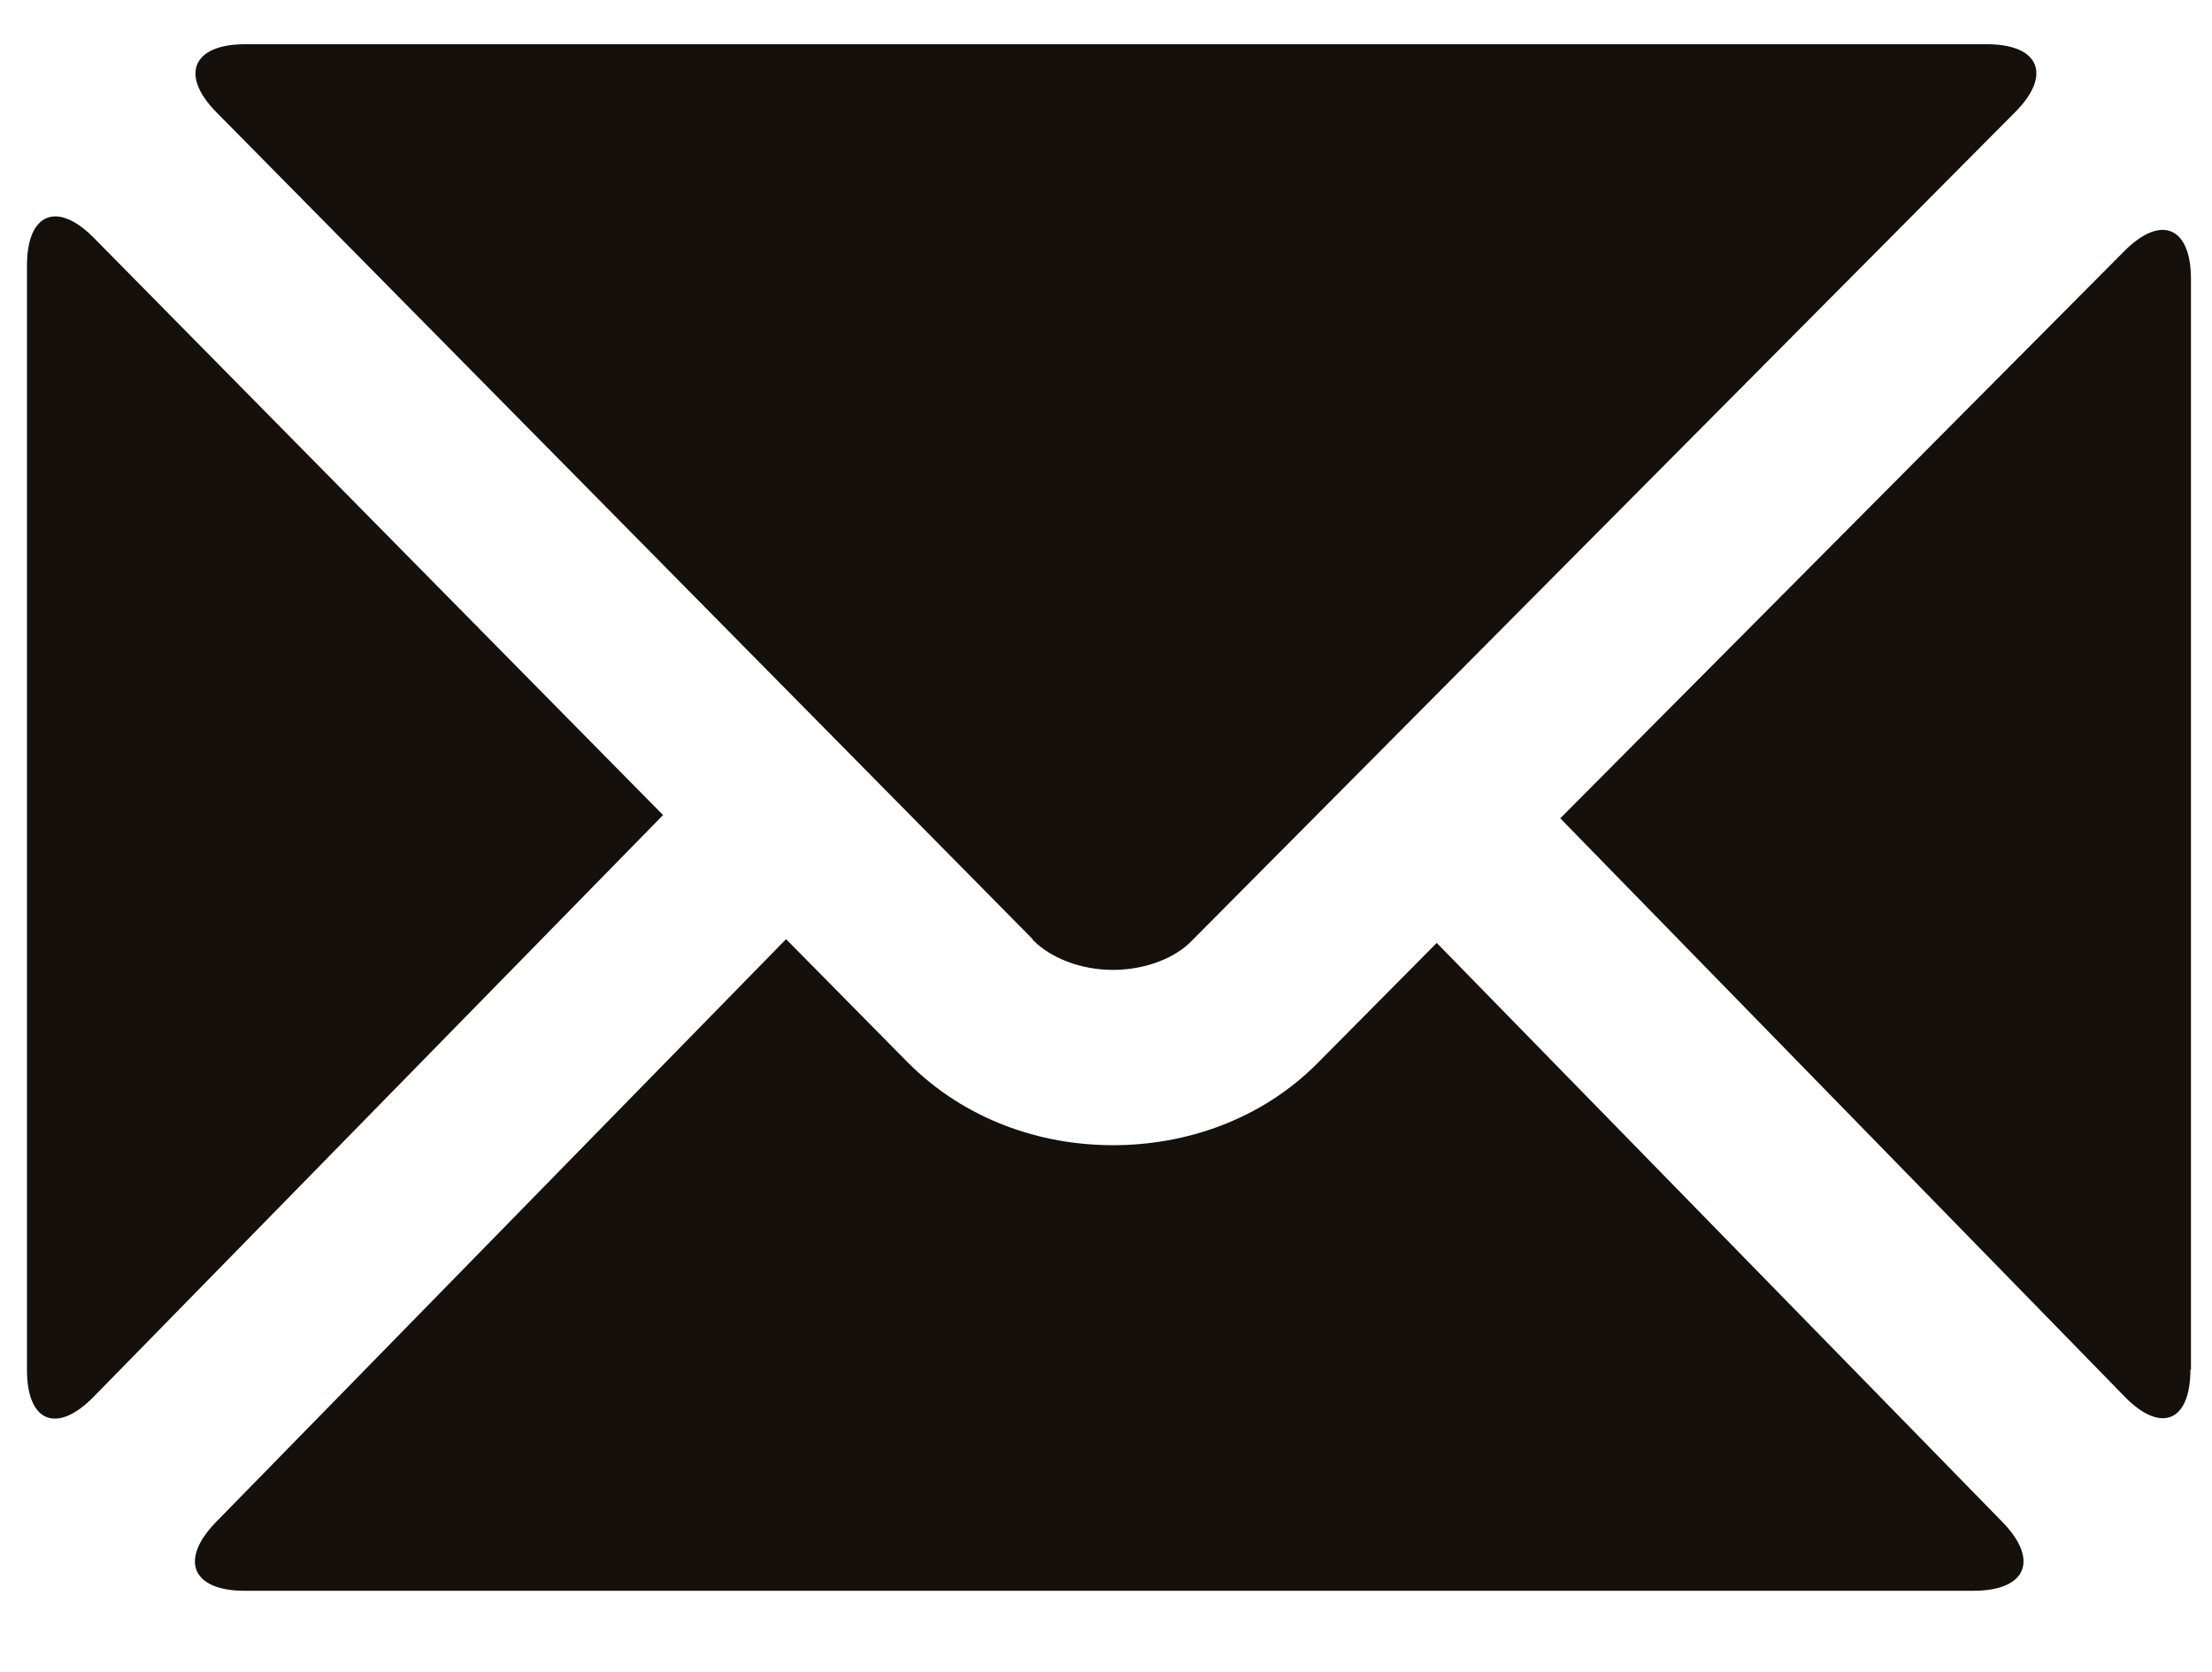
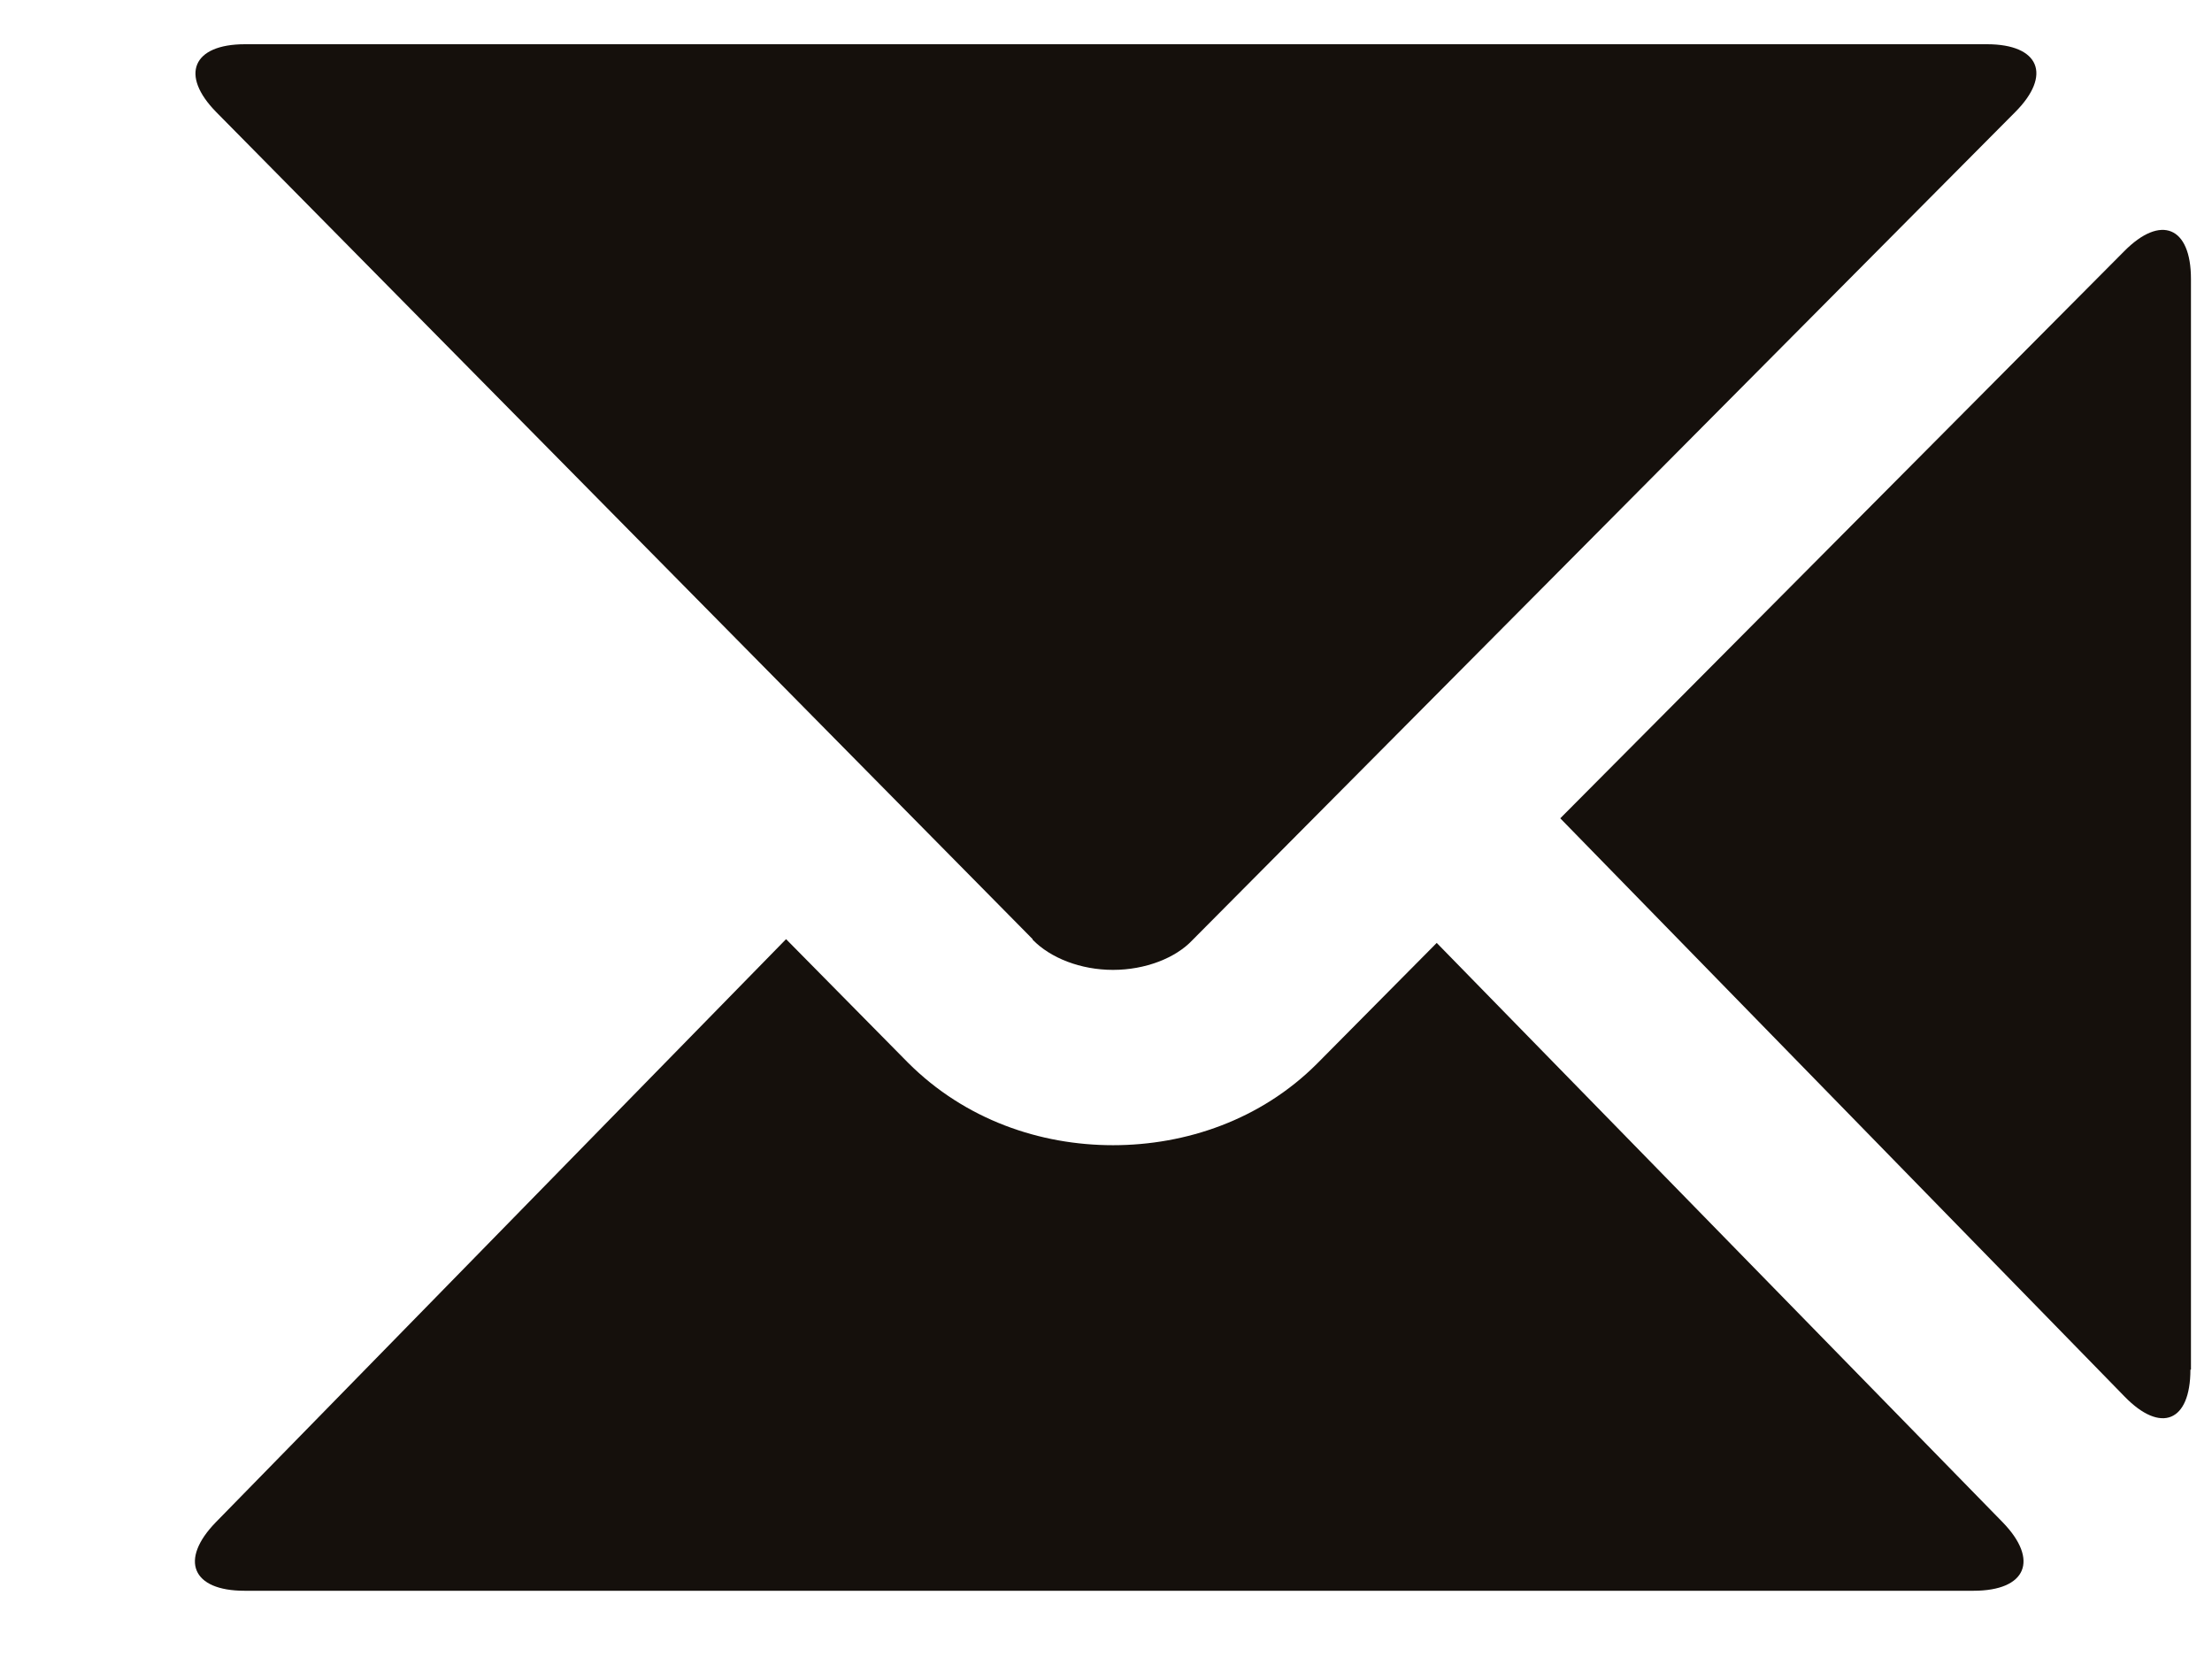
<svg xmlns="http://www.w3.org/2000/svg" id="Layer_1" data-name="Layer 1" viewBox="0 0 41 31">
  <defs>
    <style>      .cls-1 {        fill: #15100c;      }    </style>
  </defs>
  <path class="cls-1" d="M19.14,17.42c.33.34.89.56,1.49.56.6,0,1.16-.22,1.47-.55l15.25-15.35c.69-.69.45-1.26-.52-1.26H4.54c-.97,0-1.21.57-.53,1.26l15.13,15.33Z" />
-   <path class="cls-1" d="M1.73,25.9l10.56-10.79L1.74,4.41c-.68-.69-1.24-.46-1.24.51v20.48c0,.96.55,1.19,1.23.5Z" />
  <path class="cls-1" d="M4.53,29.49h32.05c.98,0,1.22-.57.54-1.27l-10.49-10.74-2.22,2.24c-1.04,1.04-2.43,1.51-3.78,1.51-1.35,0-2.74-.47-3.8-1.53l-2.26-2.29L4,28.22c-.68.7-.44,1.27.53,1.27Z" />
  <path class="cls-1" d="M40.61,25.39V5.17c0-.97-.56-1.2-1.24-.51l-10.45,10.51,10.46,10.72c.67.69,1.22.47,1.22-.5Z" />
</svg>